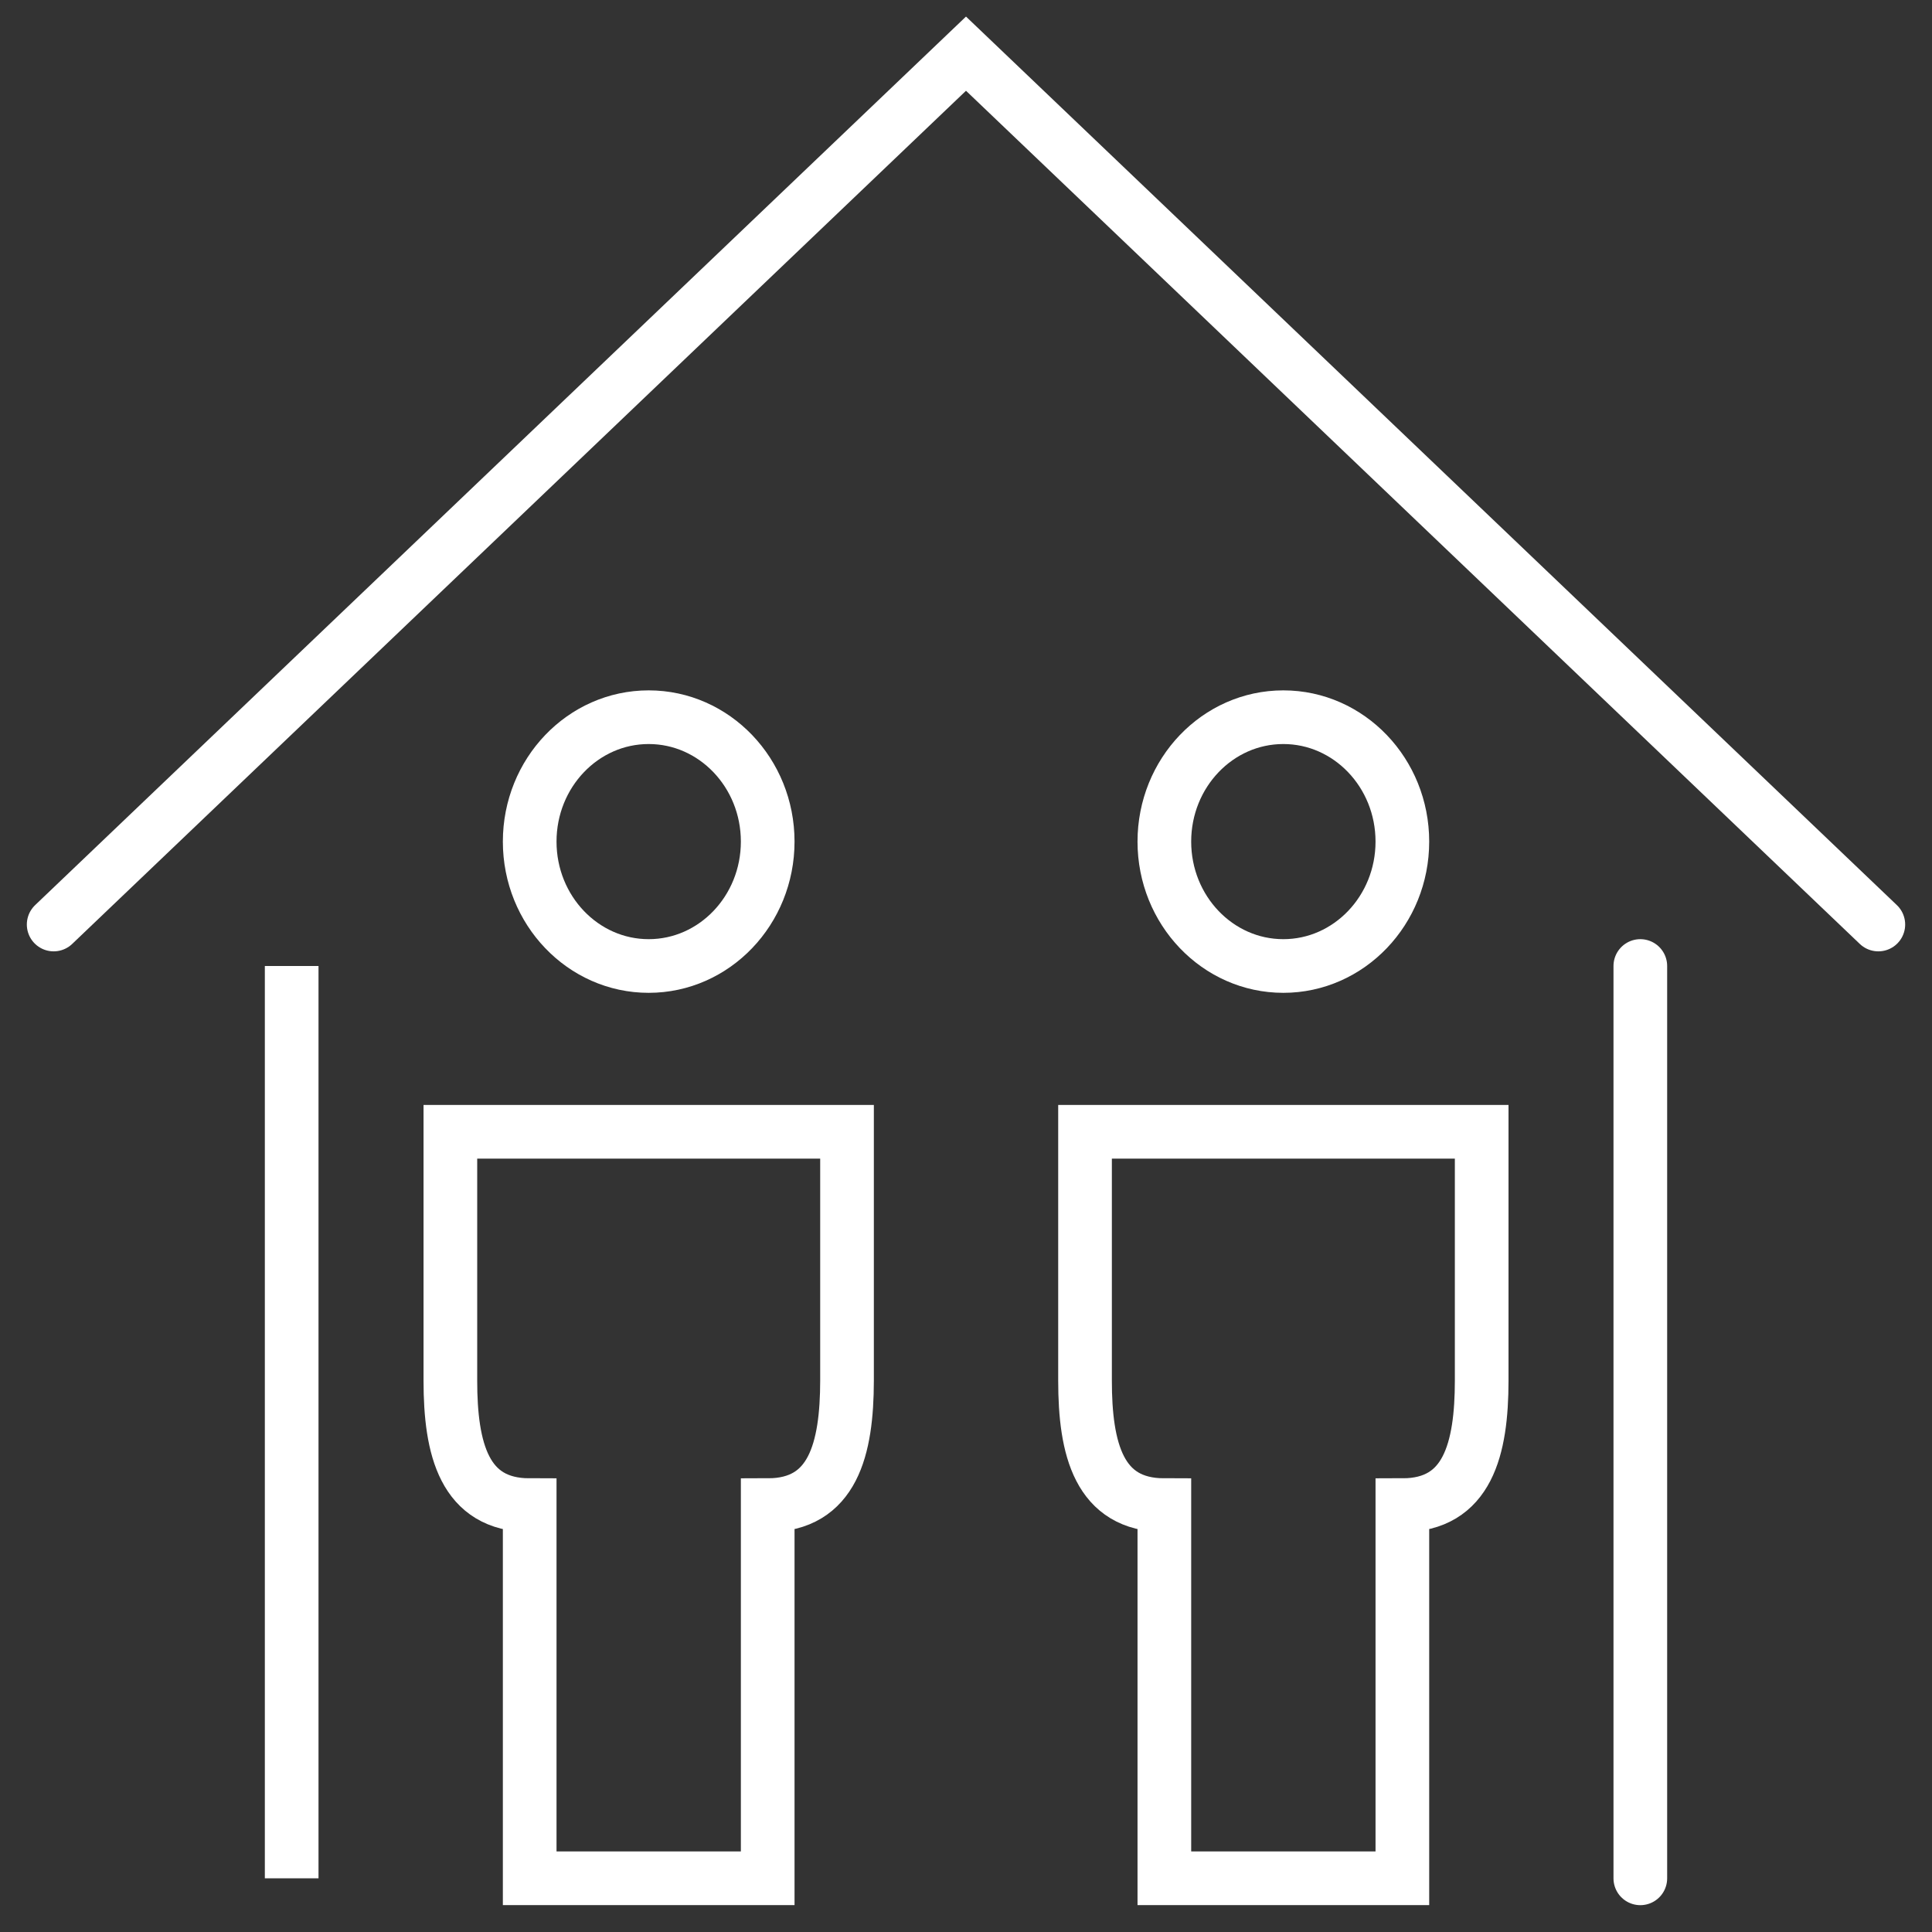
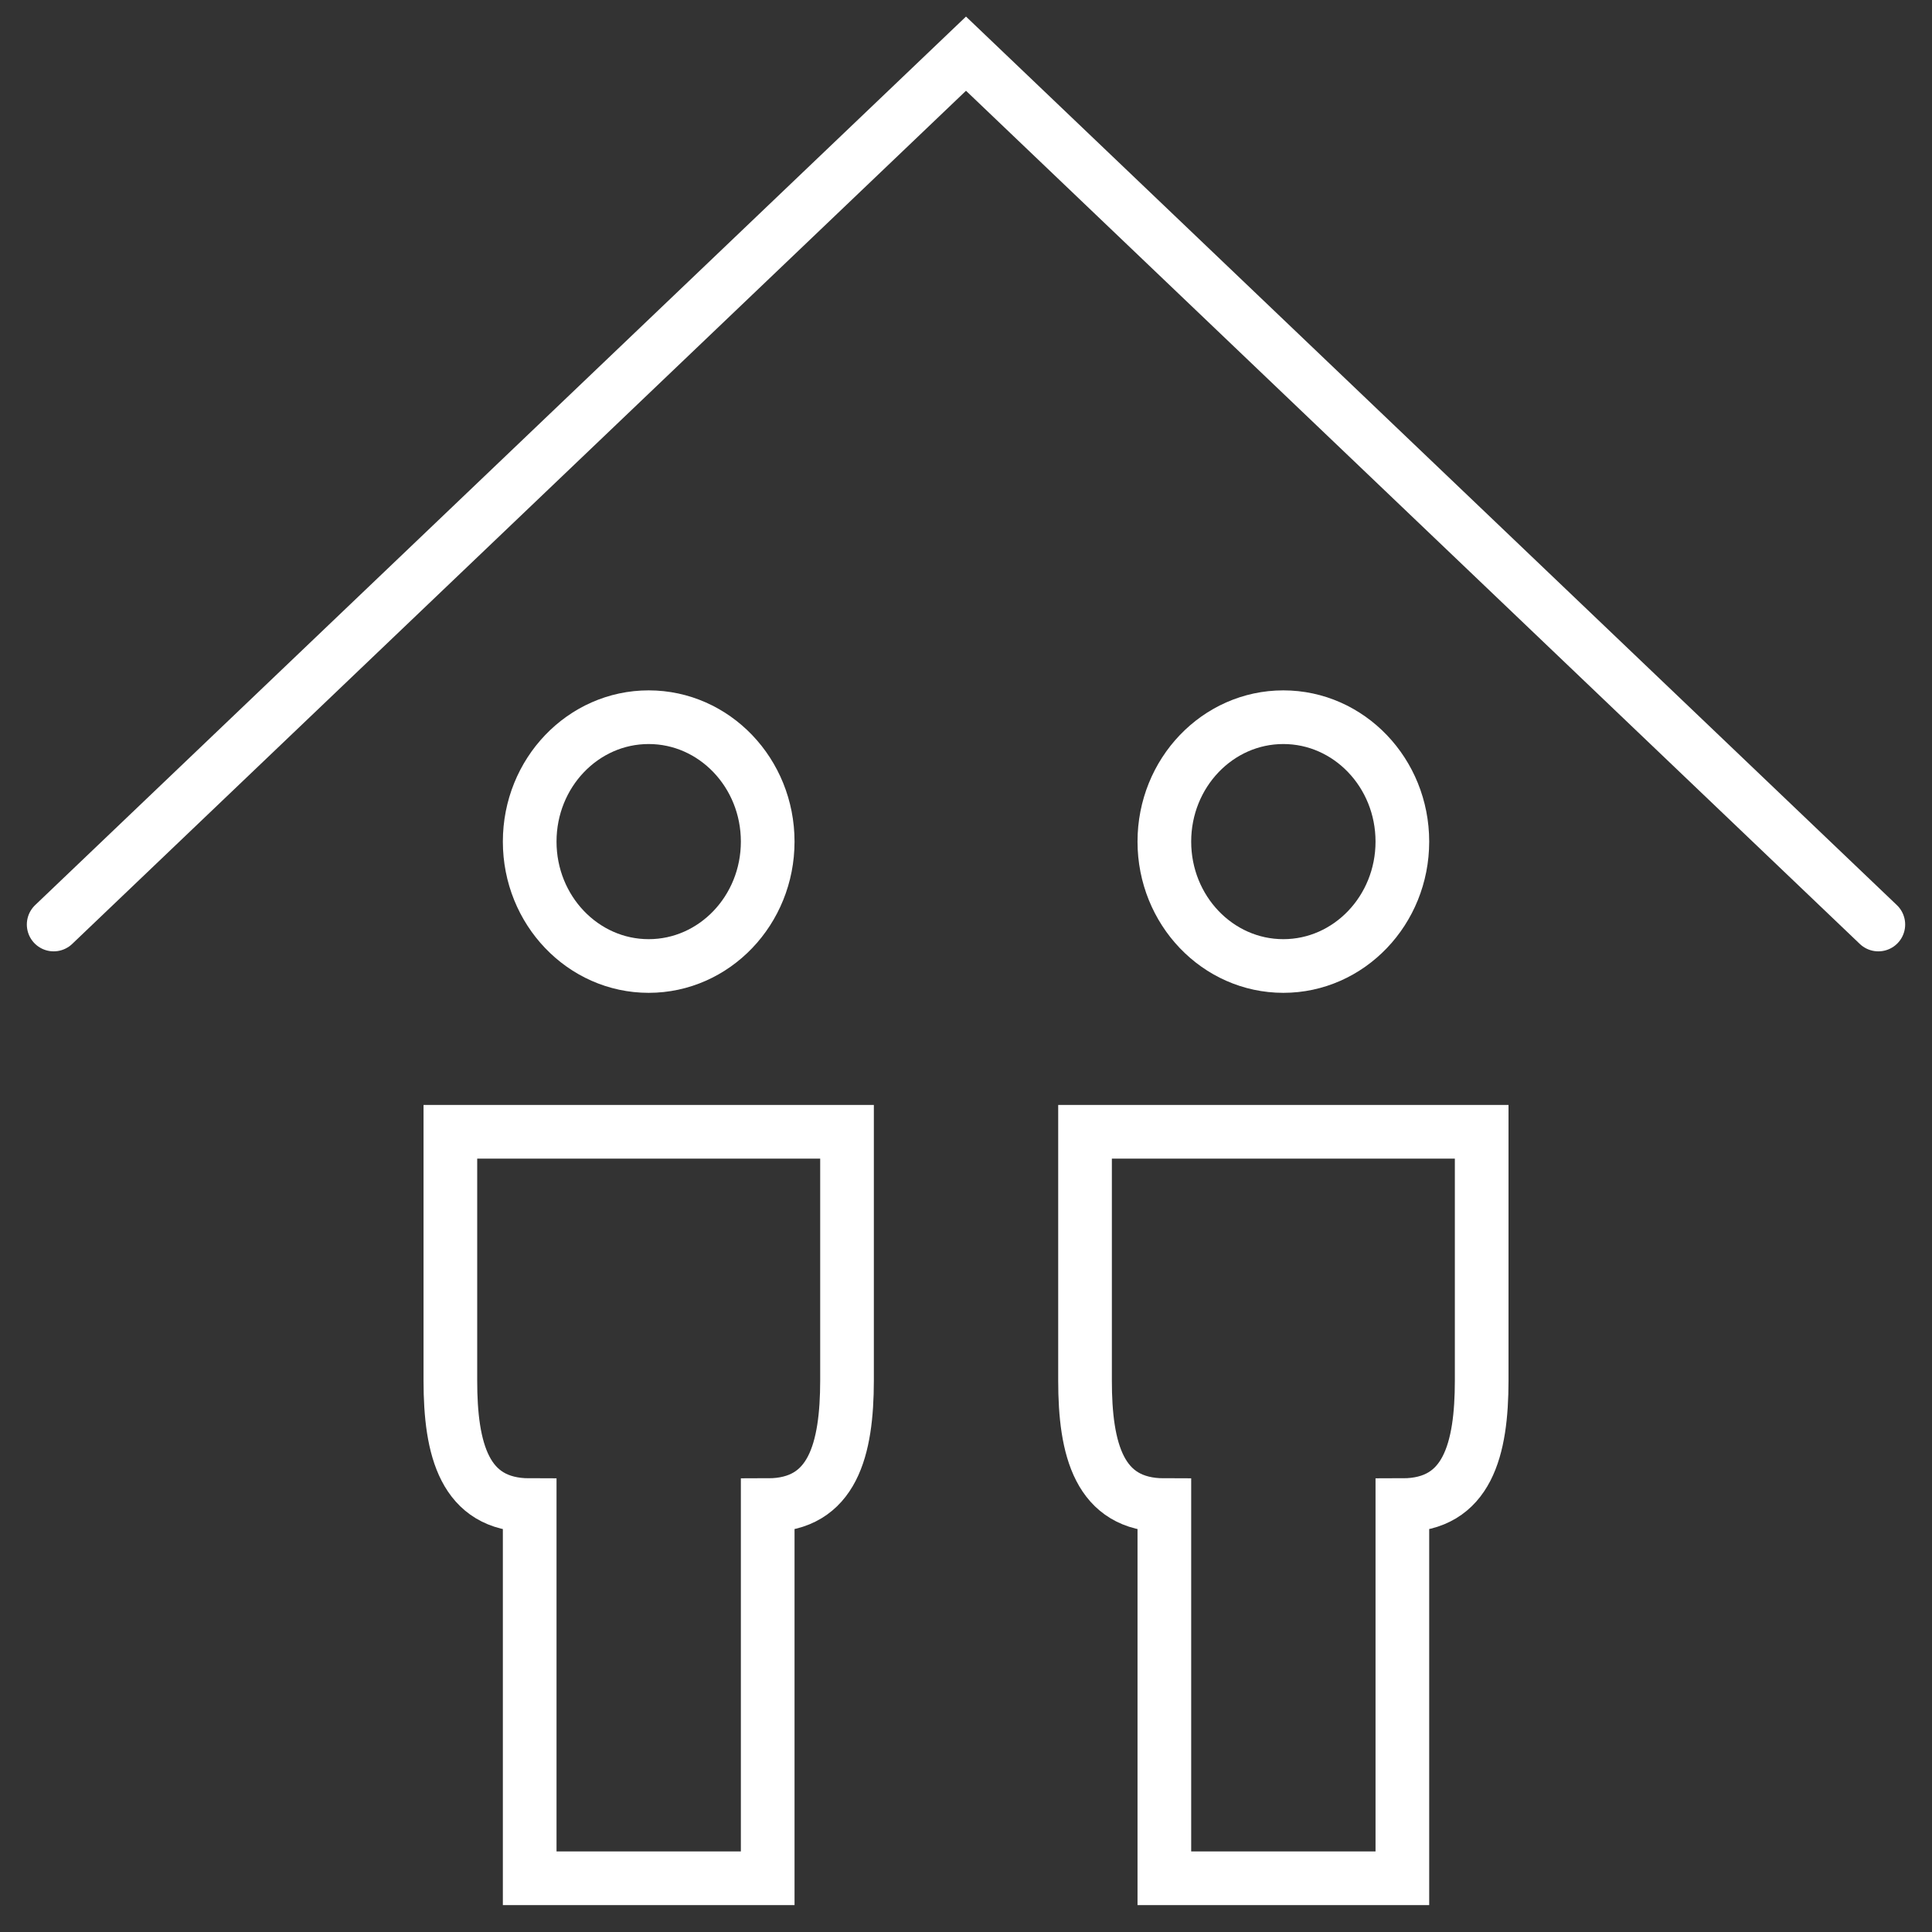
<svg xmlns="http://www.w3.org/2000/svg" width="36" height="36" viewBox="0 0 36 36" fill="none">
  <rect x="0" y="0" width="36" height="36" fill="#333333" stroke="none" />
  <path fill-rule="evenodd" clip-rule="evenodd" d="M8.392 21.089V25.727C8.392 27.001 8.65 28.046 9.87 28.046V34.999H14.305V28.046C15.523 28.046 15.781 26.999 15.783 25.727V21.089H8.392ZM14.305 15.682C14.305 16.961 13.311 18 12.087 18C10.863 18 9.87 16.961 9.87 15.682C9.87 14.402 10.863 13.364 12.087 13.364C13.311 13.364 14.305 14.402 14.305 15.682ZM20.218 21.089V25.727C20.218 27.001 20.476 28.046 21.696 28.046V34.999H26.131V28.046C27.349 28.046 27.608 26.999 27.609 25.727V21.089H20.218ZM26.131 15.682C26.131 16.961 25.137 18 23.913 18C22.689 18 21.696 16.961 21.696 15.682C21.696 14.402 22.689 13.364 23.913 13.364C25.137 13.364 26.131 14.402 26.131 15.682Z" stroke="white" />
-   <path d="M30.565 18V35M5.435 18V35V18Z" stroke="white" stroke-linecap="round" />
  <path d="M1 17.227L18 1L35 17.227" stroke="white" stroke-linecap="round" />
</svg>